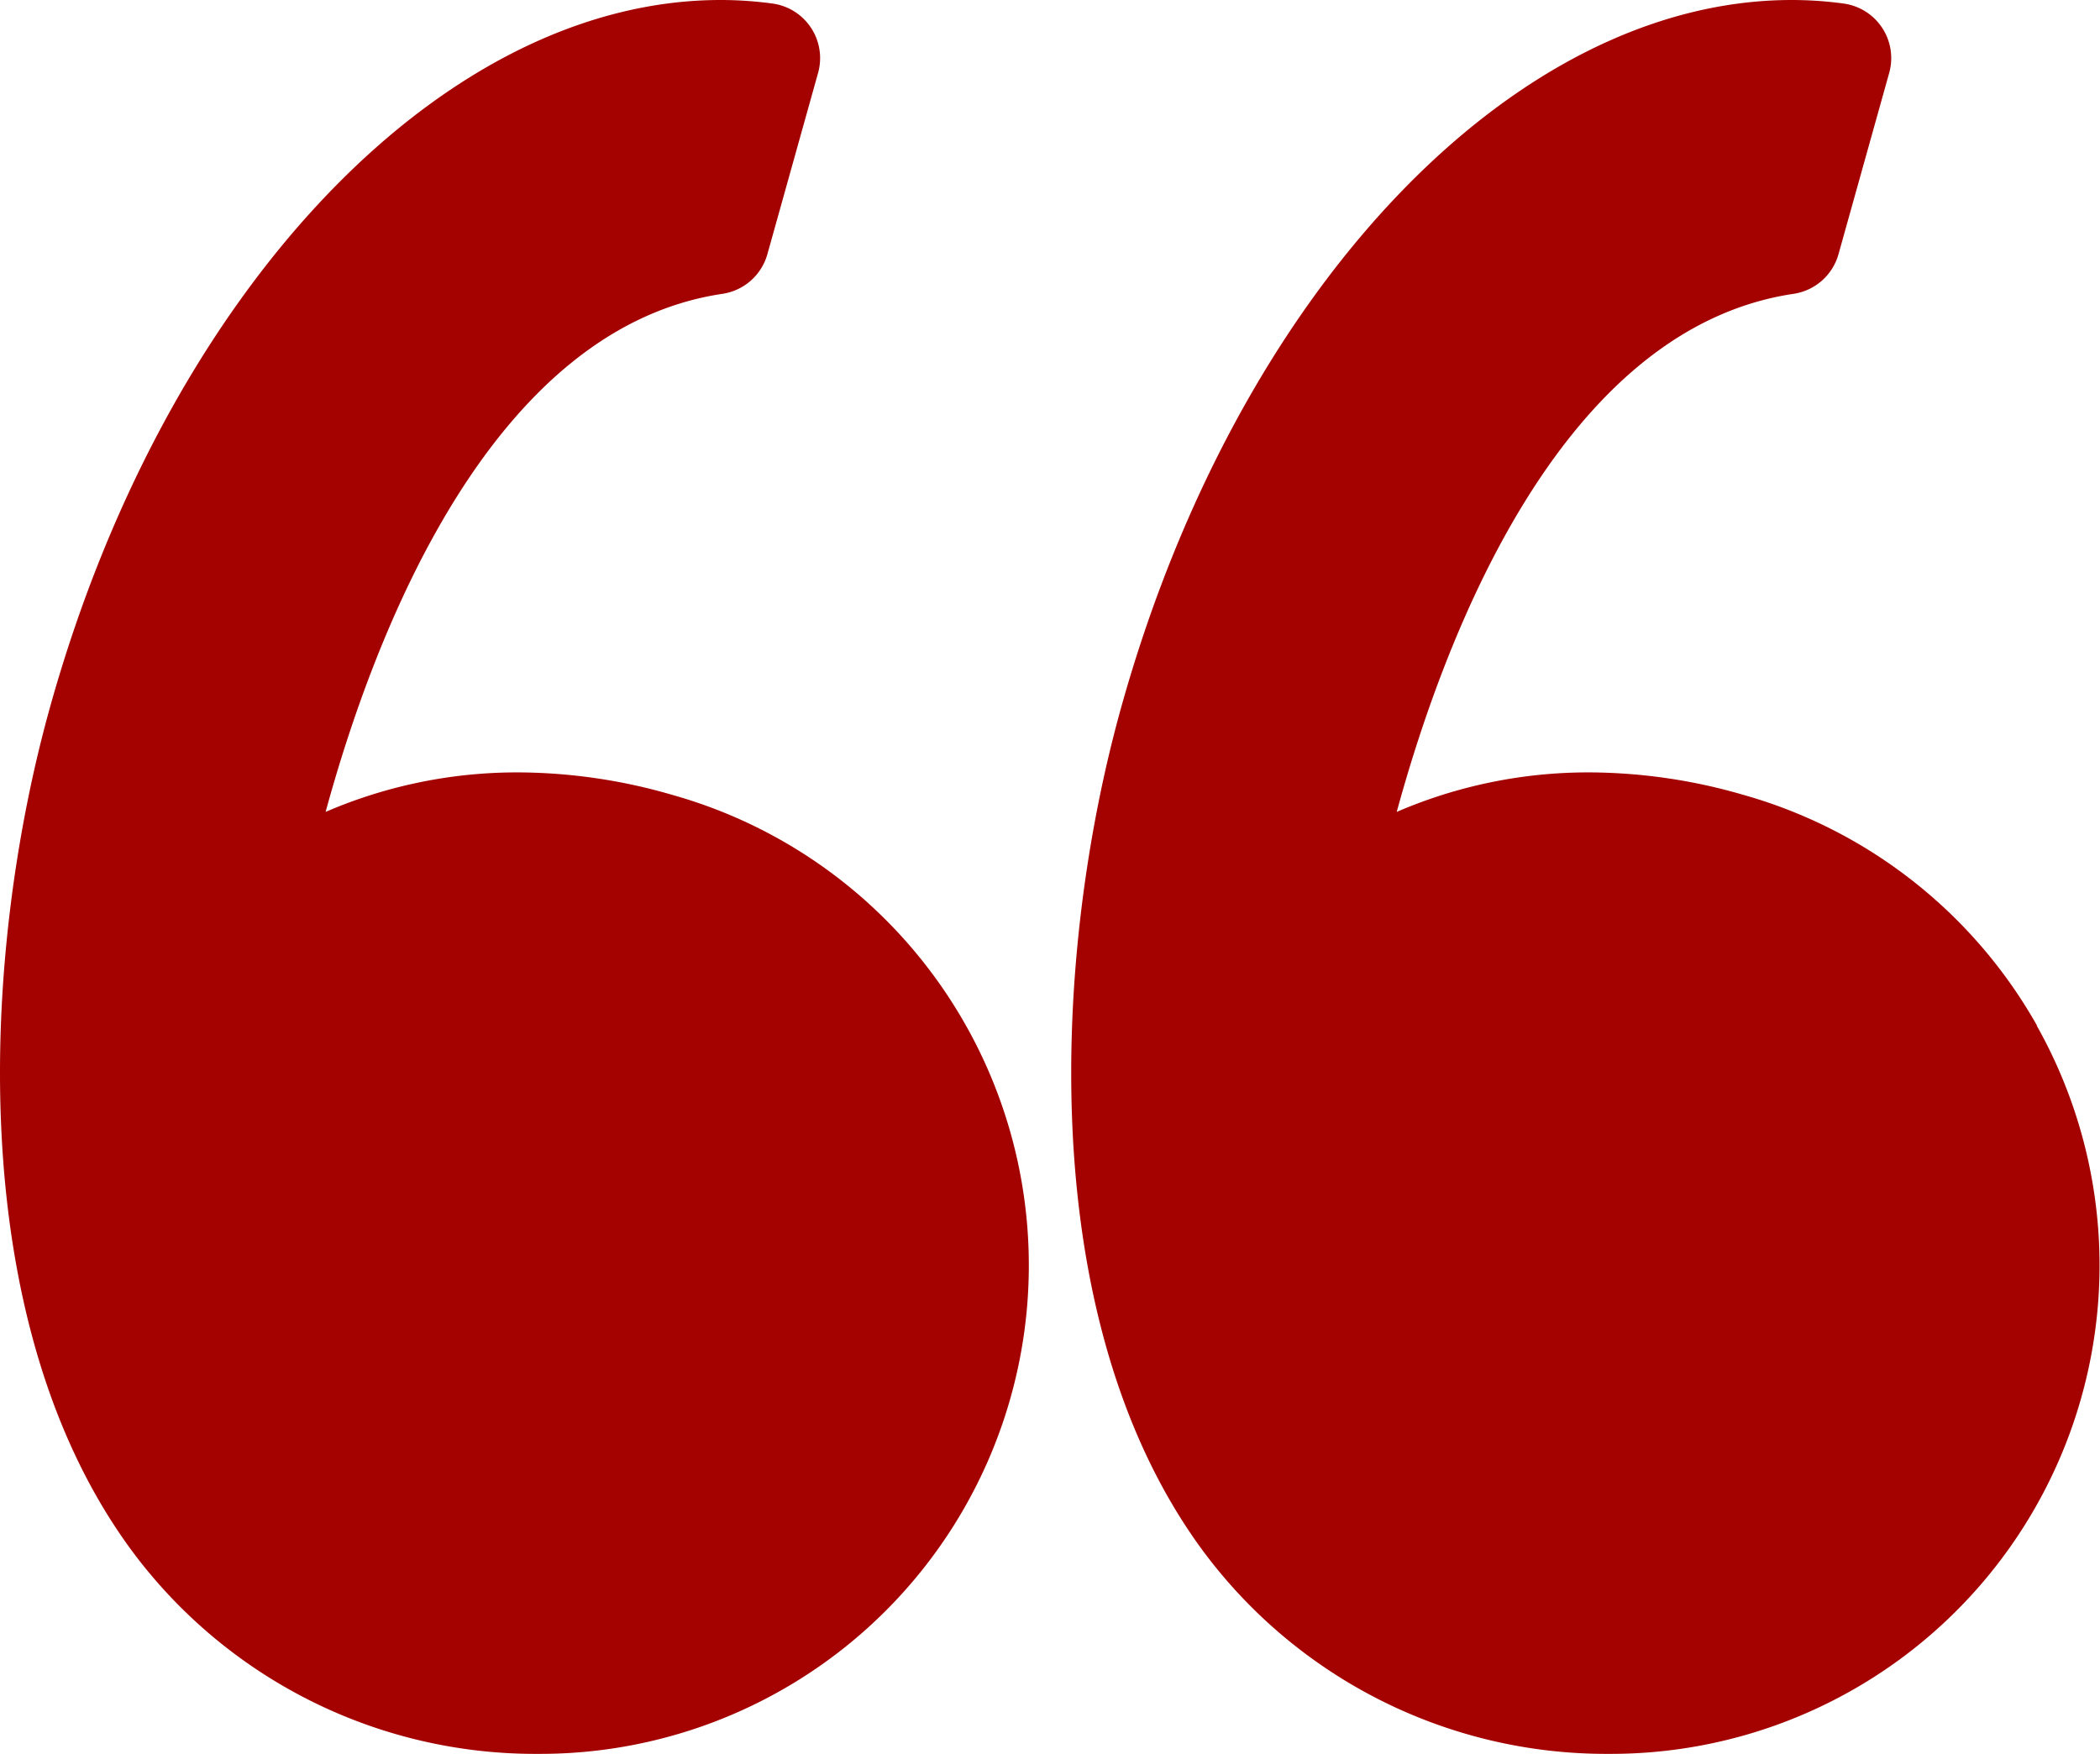
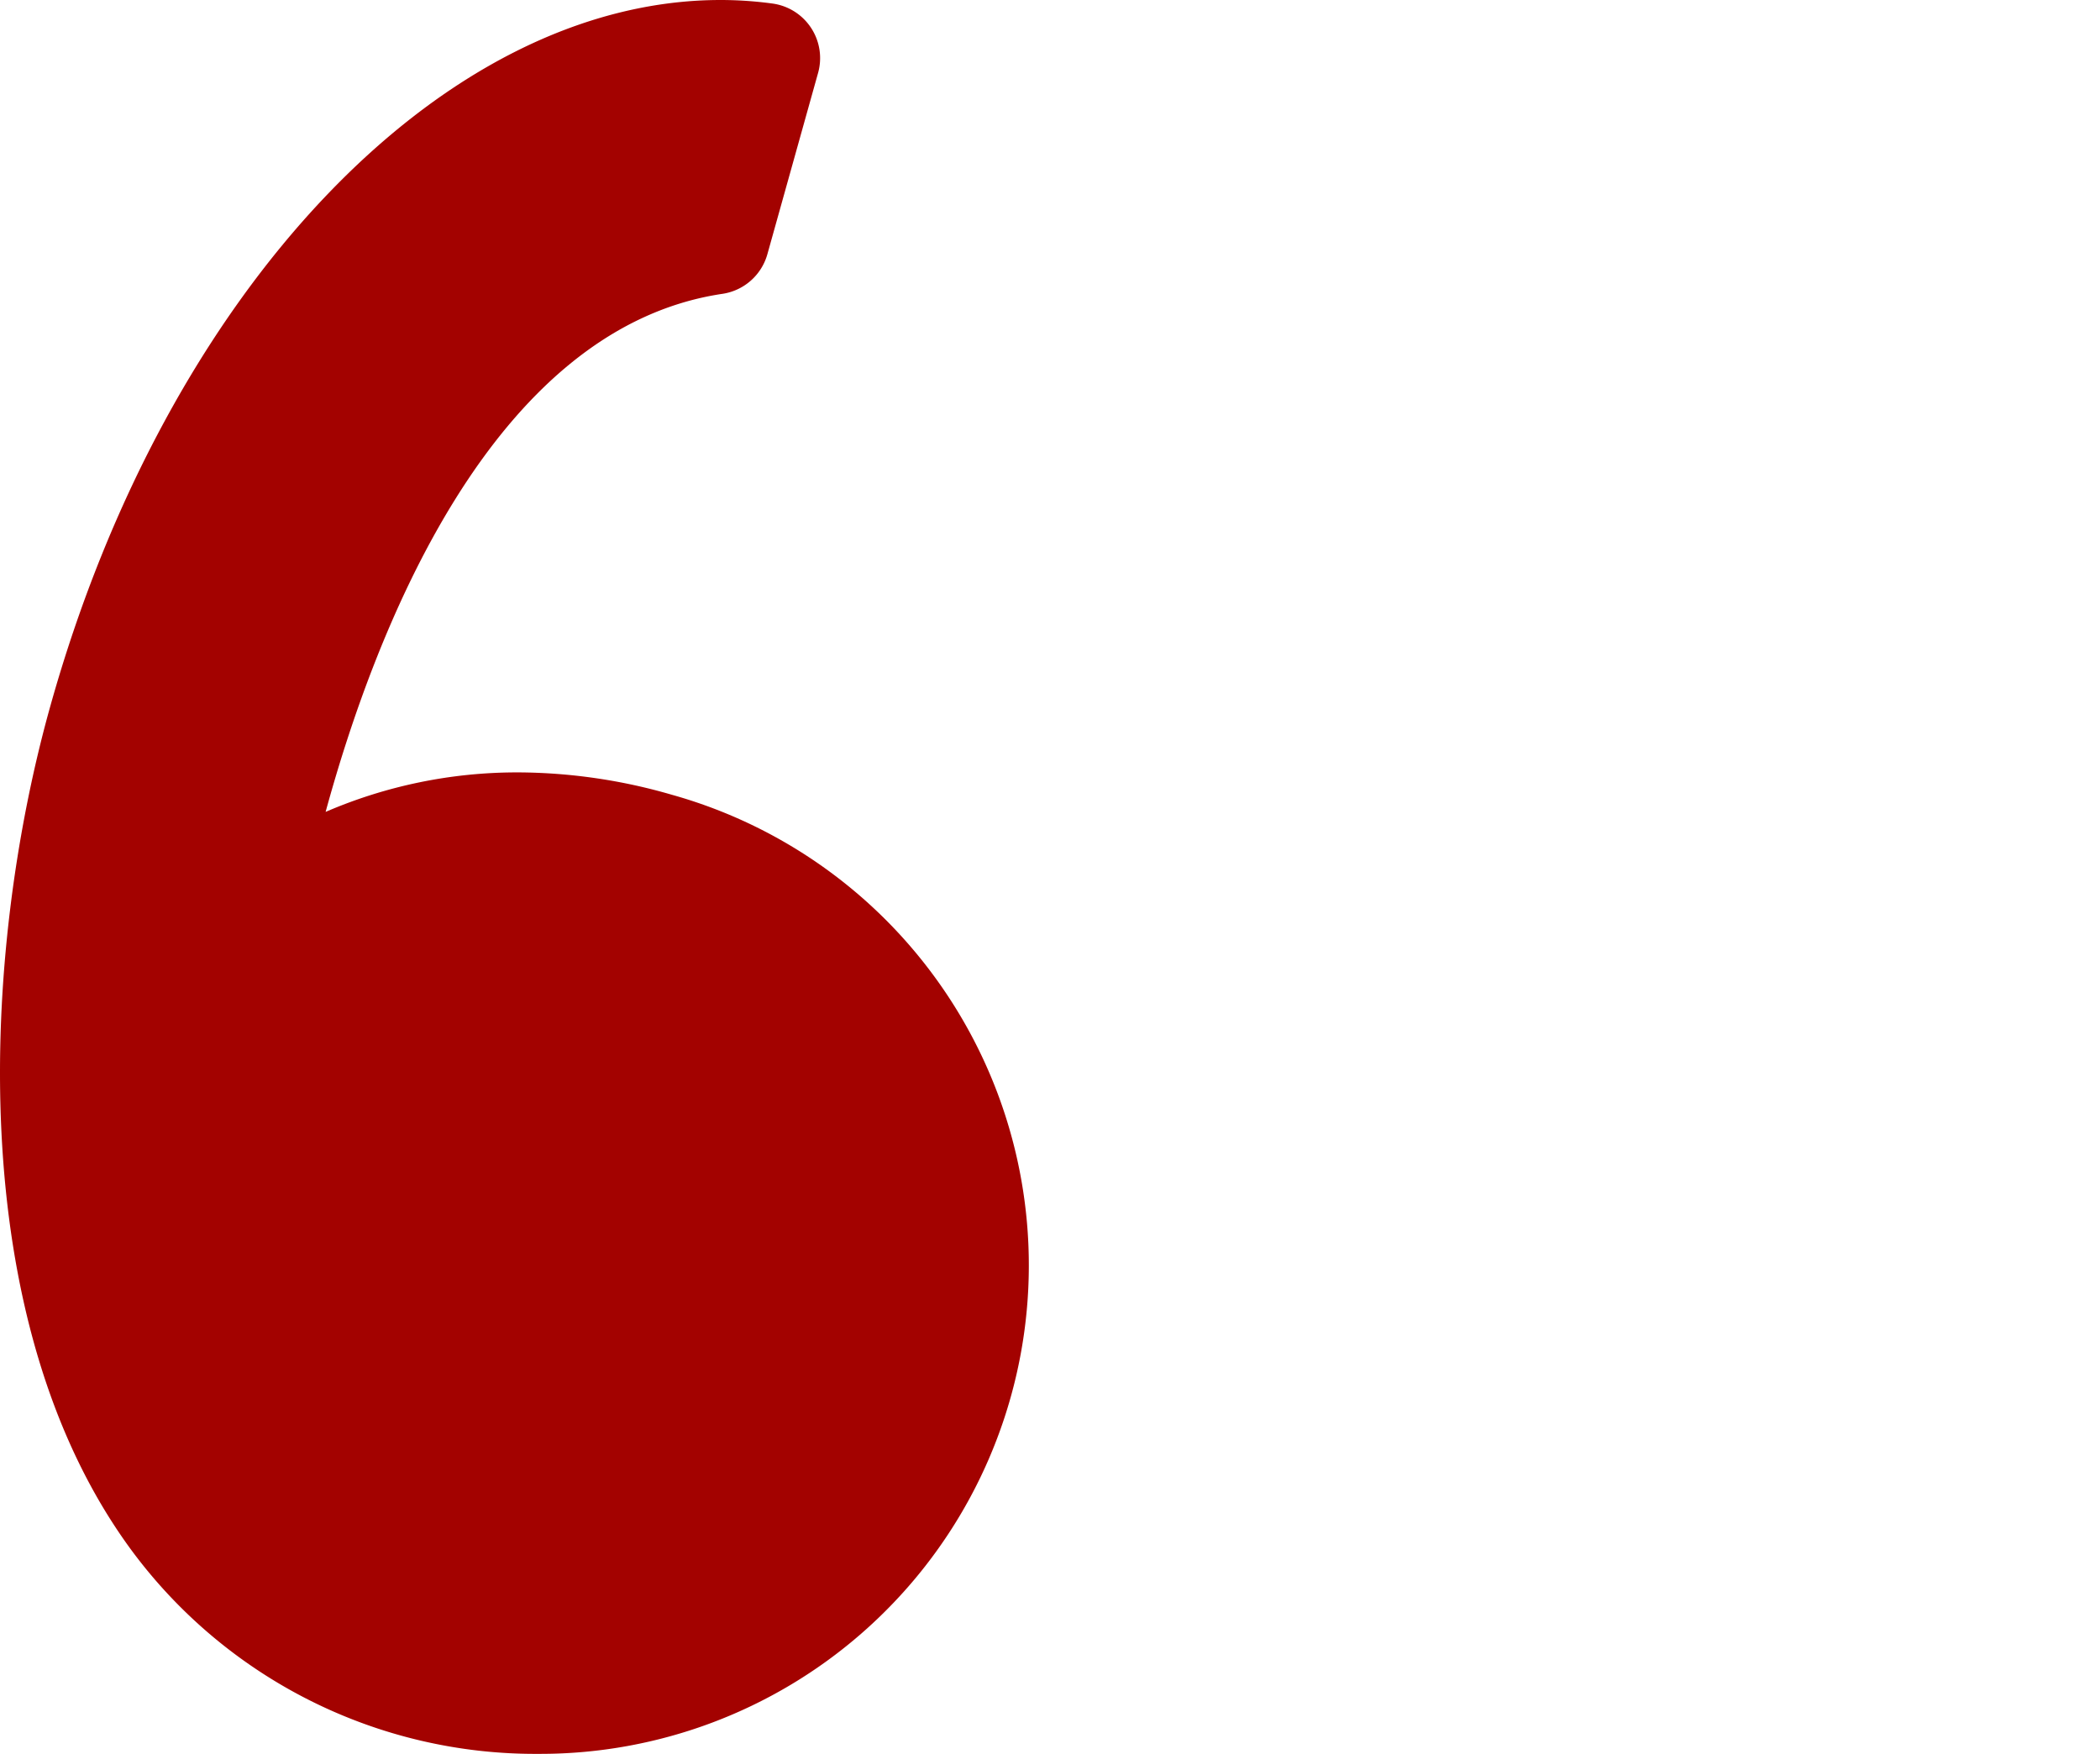
<svg xmlns="http://www.w3.org/2000/svg" width="40.882" height="34.142">
  <g fill="#a30200">
    <path d="M13.085 15.473a10.833 10.833 0 00-2.993-.437 9.407 9.407 0 00-3.753.769c.943-3.454 3.21-9.413 7.725-10.085a1.073 1.073 0 00.875-.771l.987-3.529a1.072 1.072 0 00-.887-1.351A7.5 7.5 0 0014.03 0C8.609 0 3.242 5.656.977 13.755-.352 18.507-.742 25.651 2.533 30.142a9.776 9.776 0 007.946 4h.042a9.511 9.511 0 002.564-18.669z" />
-     <path d="M39.656 19.965a9.533 9.533 0 00-5.718-4.492 10.832 10.832 0 00-2.993-.437 9.409 9.409 0 00-3.754.769c.943-3.454 3.21-9.413 7.725-10.085a1.073 1.073 0 00.875-.771l.987-3.529a1.072 1.072 0 00-.887-1.351A7.485 7.485 0 0034.882 0c-5.419 0-10.786 5.656-13.051 13.755-1.329 4.752-1.719 11.9 1.556 16.392a9.775 9.775 0 007.94 3.995h.042a9.511 9.511 0 008.281-14.177z" />
  </g>
</svg>